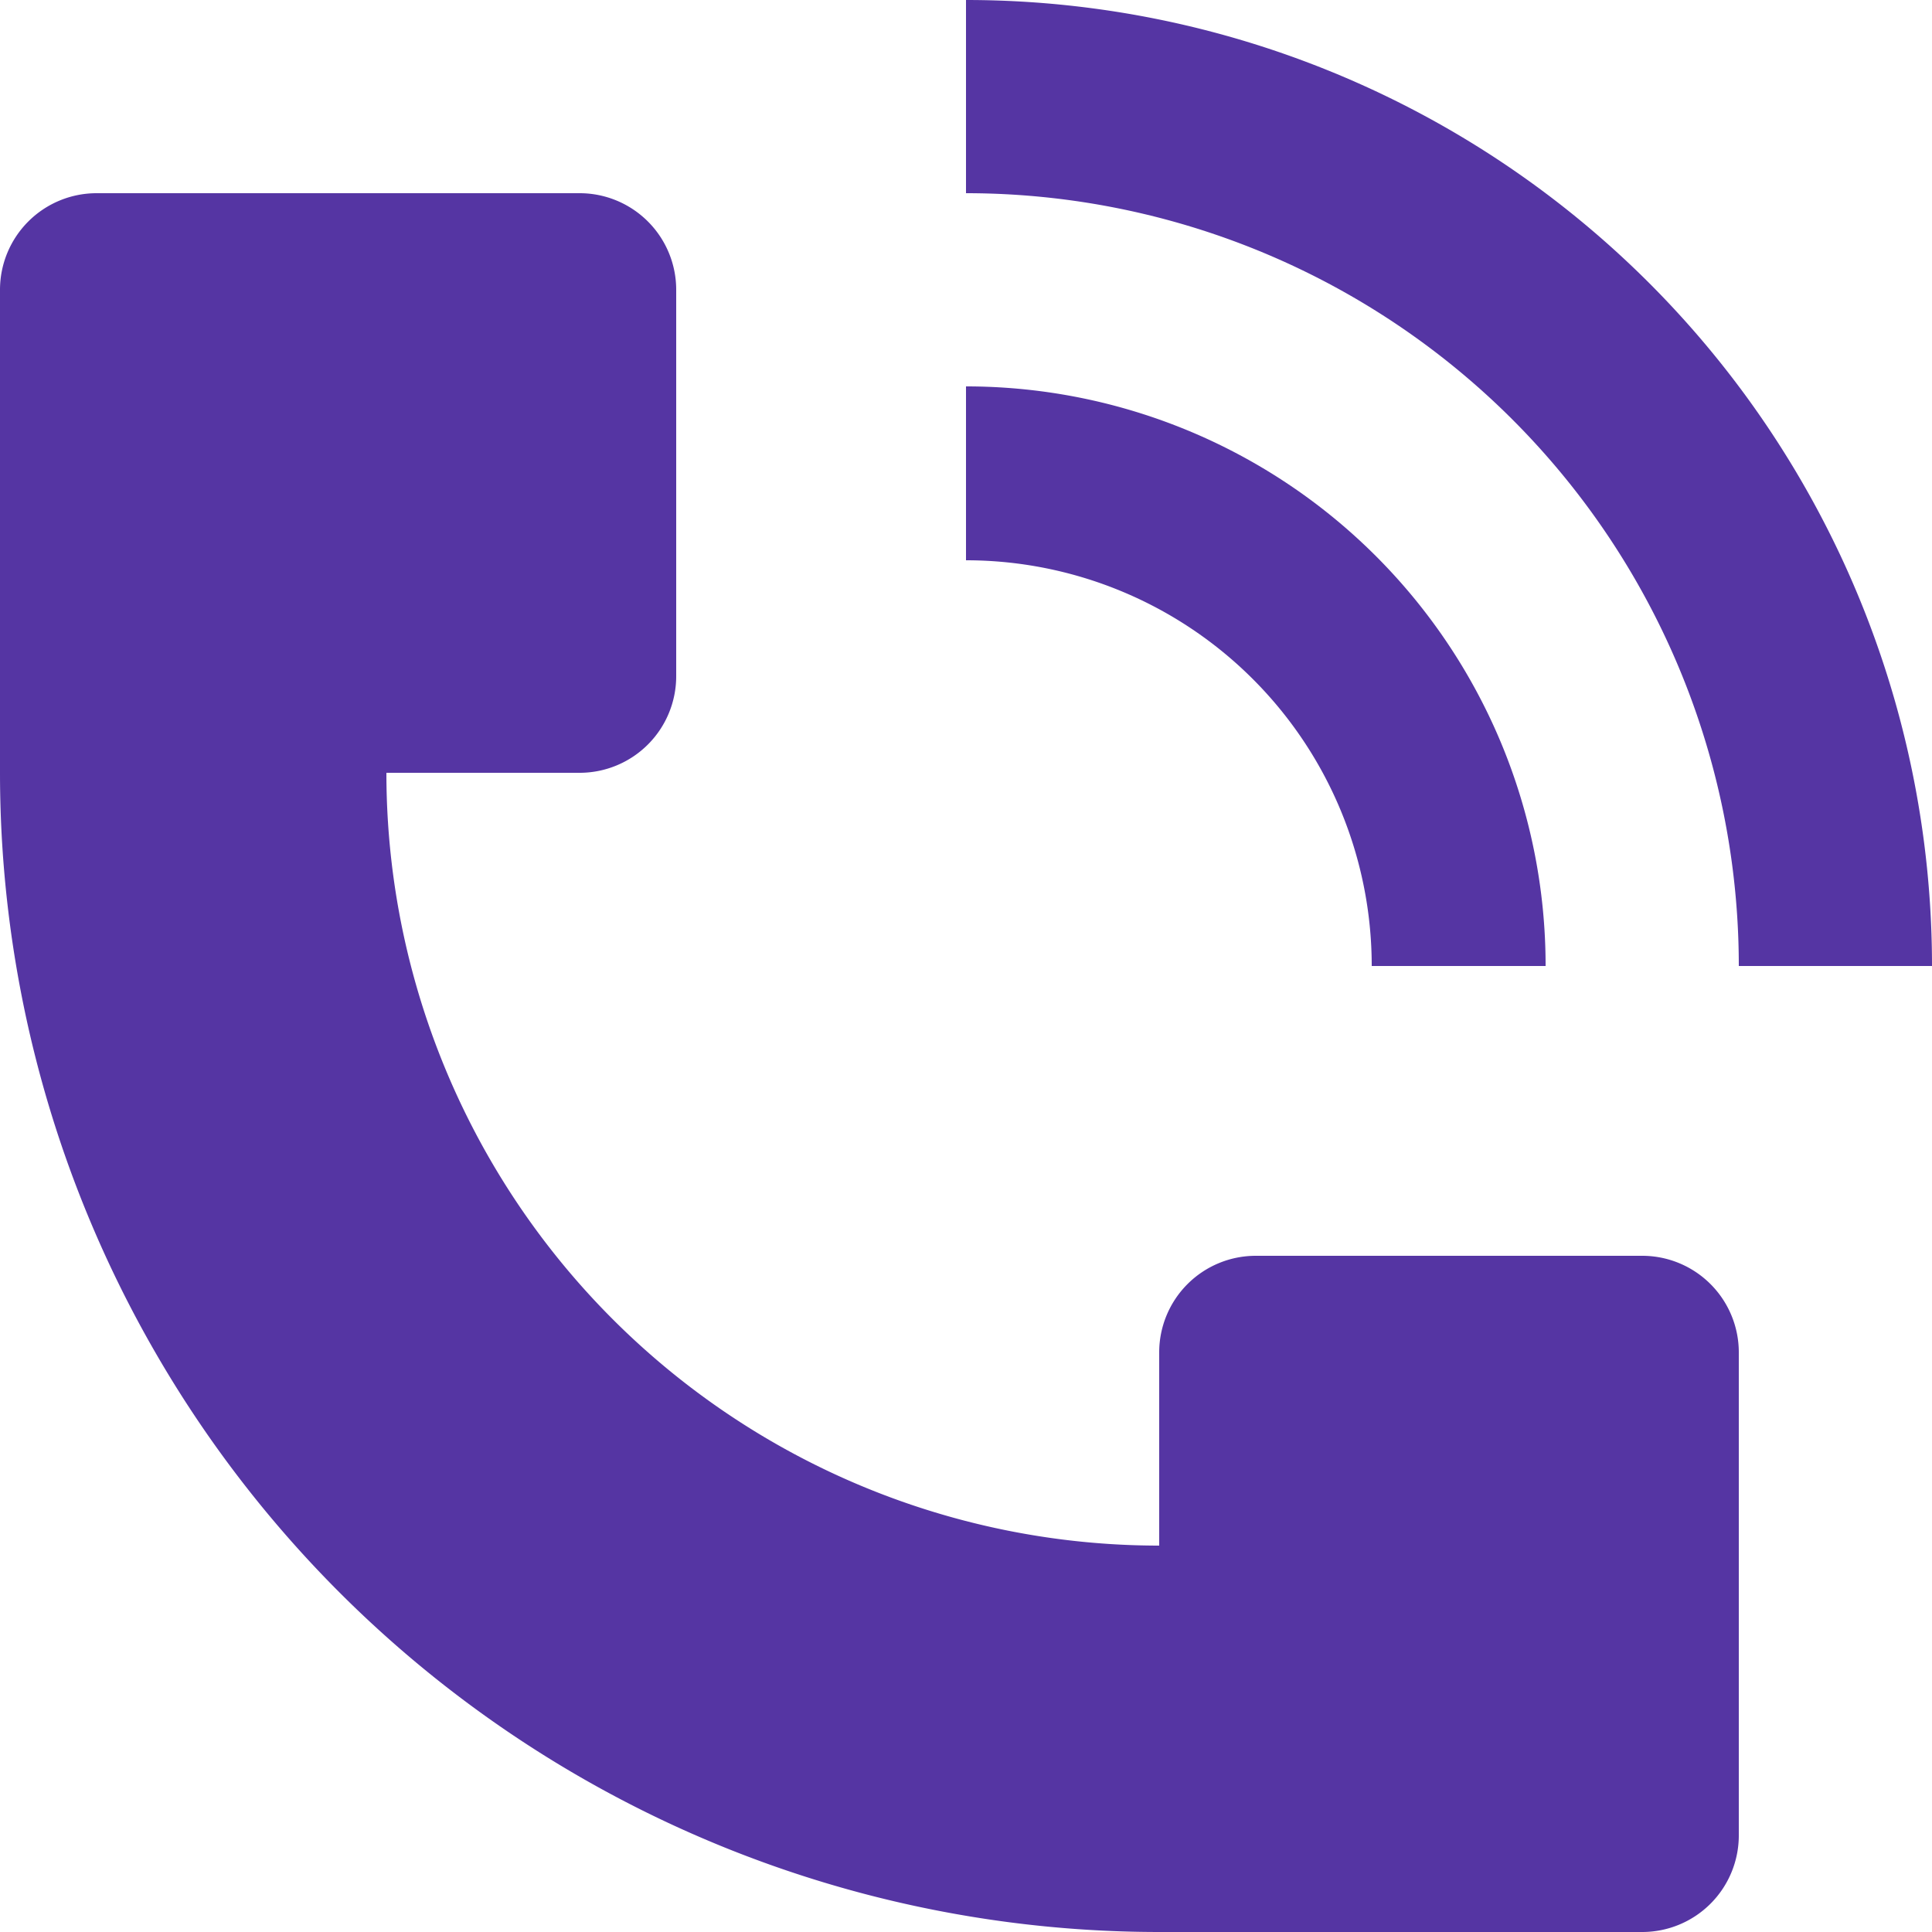
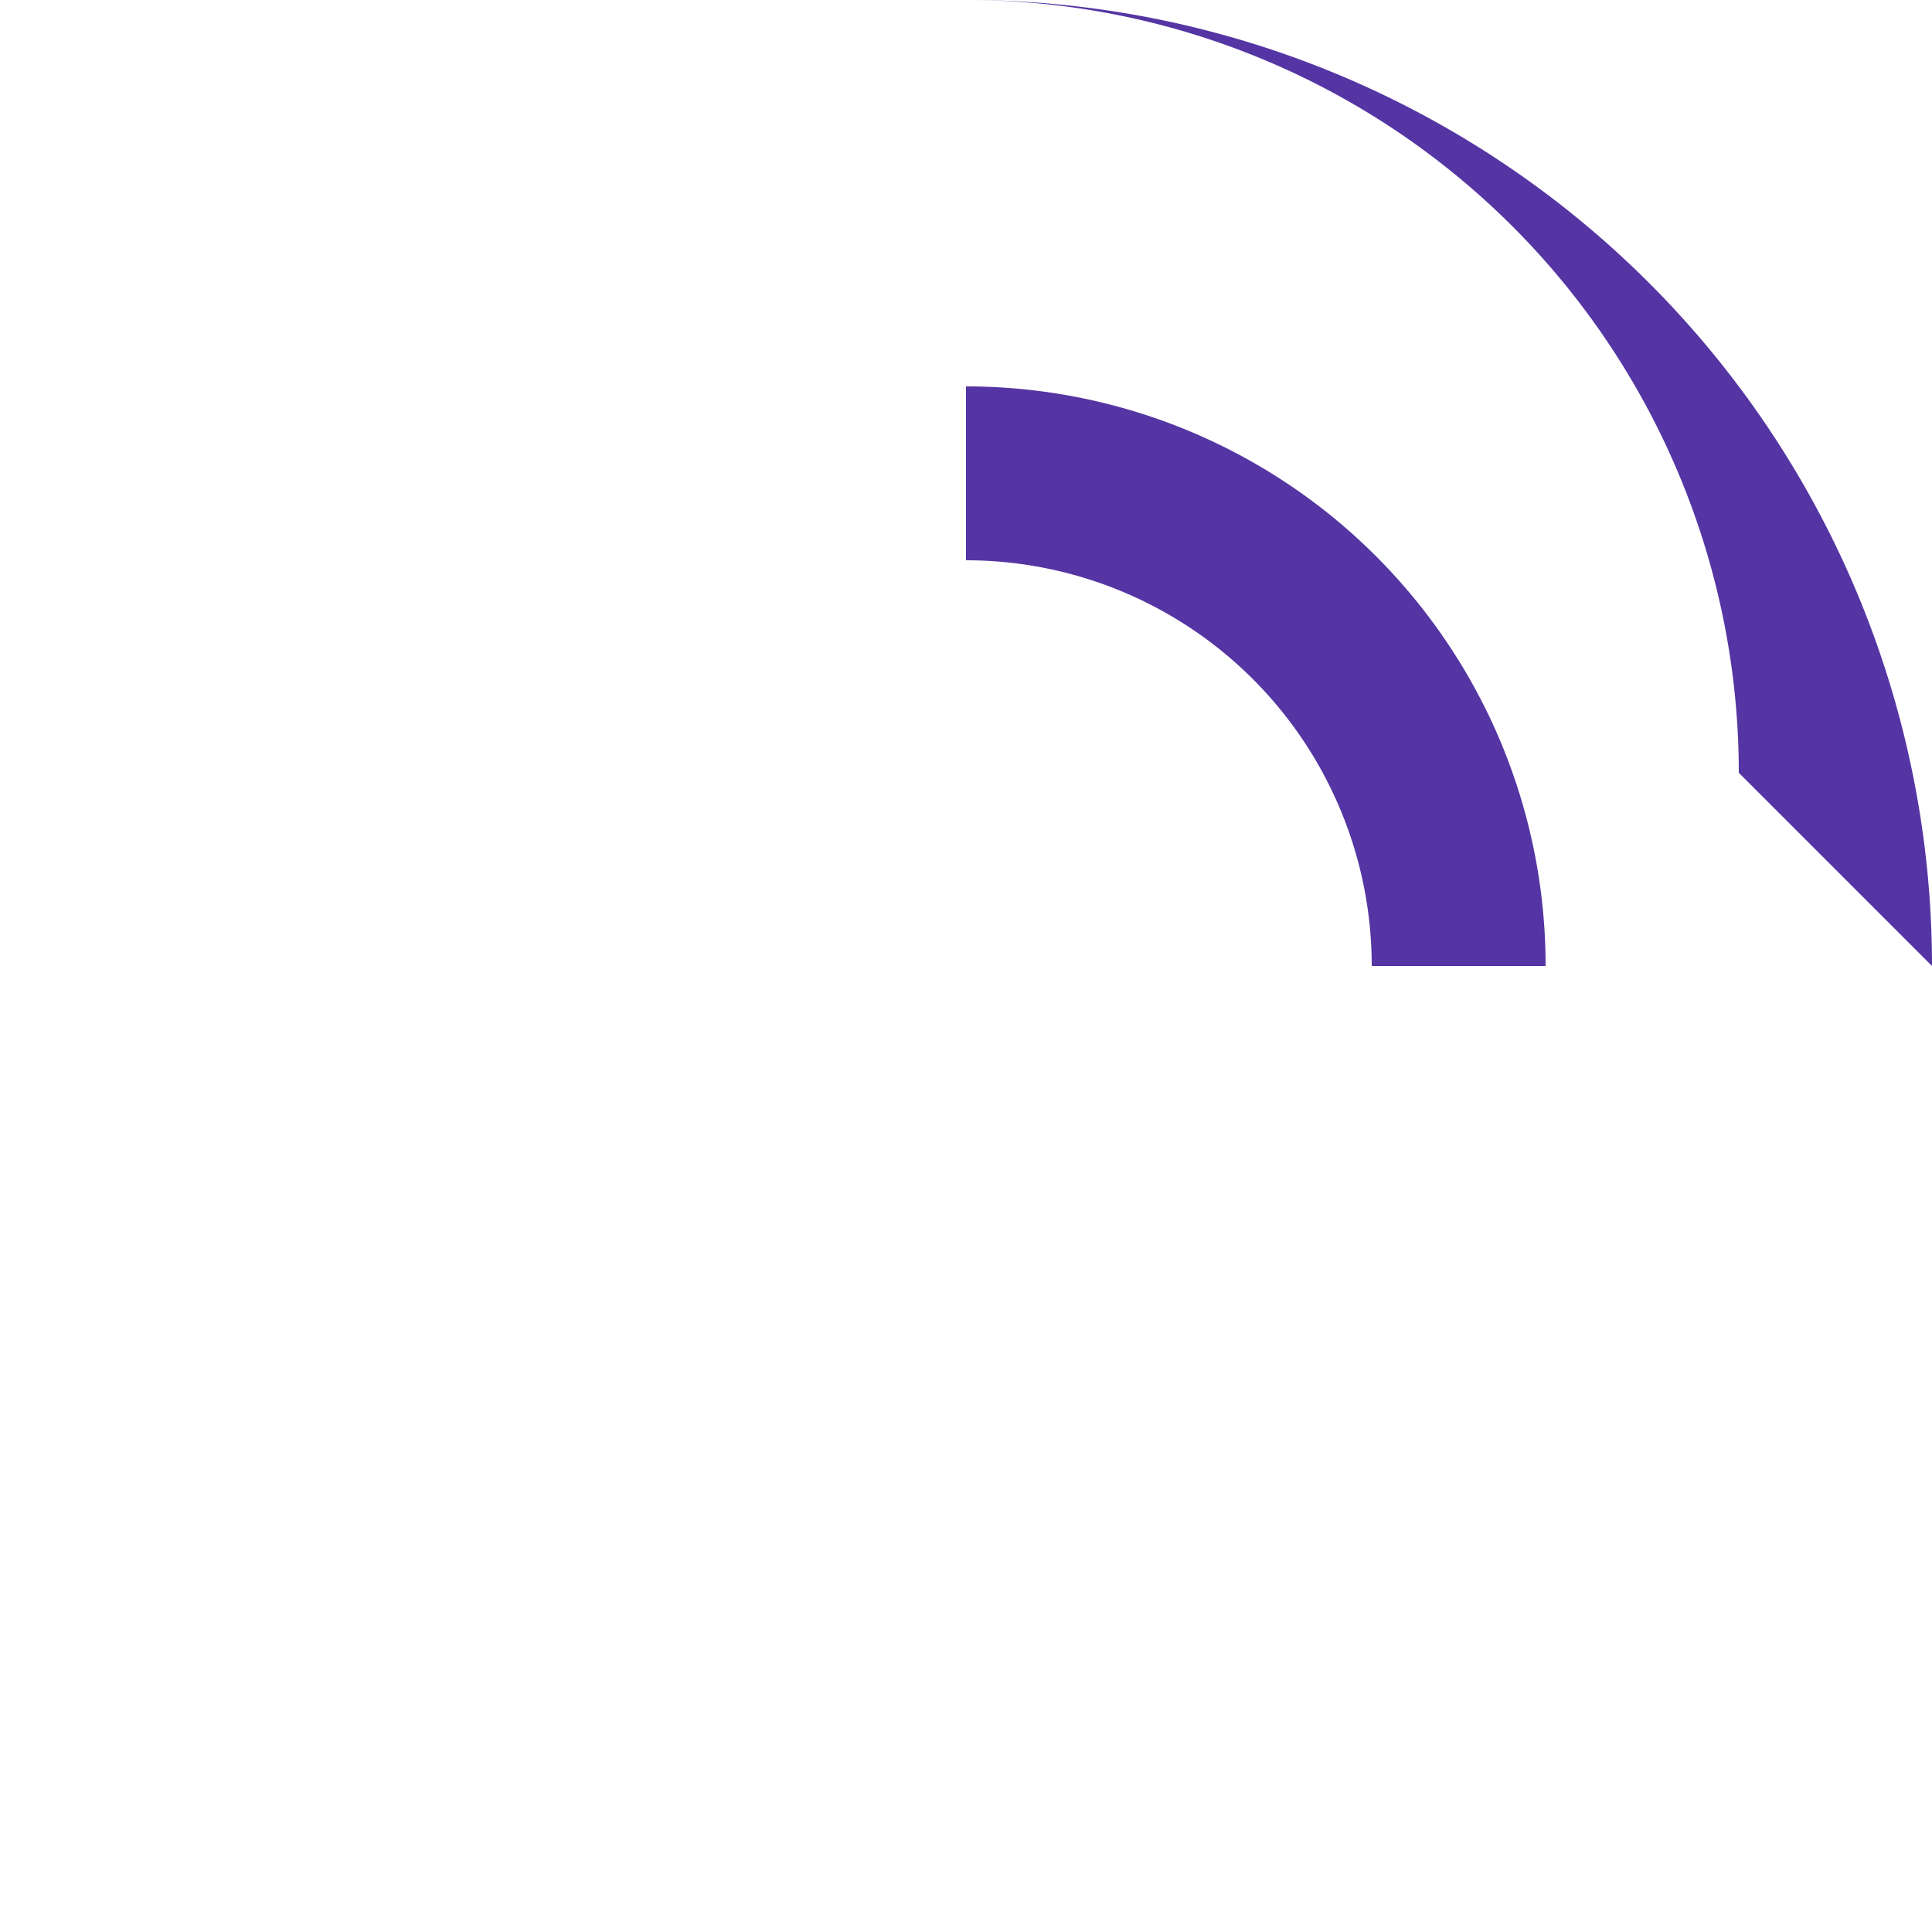
<svg xmlns="http://www.w3.org/2000/svg" width="20" height="20" viewBox="0 0 20 20">
-   <path d="M22,12A10,10,0,0,0,12,2V4a8,8,0,0,1,8,8Z" transform="translate(-2 -2)" fill="#5535a3" />
-   <path d="M2,10V5A1,1,0,0,1,3,4H8A1,1,0,0,1,9,5V9a1,1,0,0,1-1,1H6a8,8,0,0,0,8,8V16a1,1,0,0,1,1-1h4a1,1,0,0,1,1,1v5a1,1,0,0,1-1,1H14A12,12,0,0,1,2,10Z" transform="translate(-2 -2)" fill="#5535a3" />
+   <path d="M22,12A10,10,0,0,0,12,2a8,8,0,0,1,8,8Z" transform="translate(-2 -2)" fill="#5535a3" />
  <path d="M17.543,9.7A6,6,0,0,1,18,12H16.2A4.2,4.2,0,0,0,12,7.8V6a6,6,0,0,1,5.543,3.7Z" transform="translate(-2 -2)" fill="#5535a3" />
</svg>